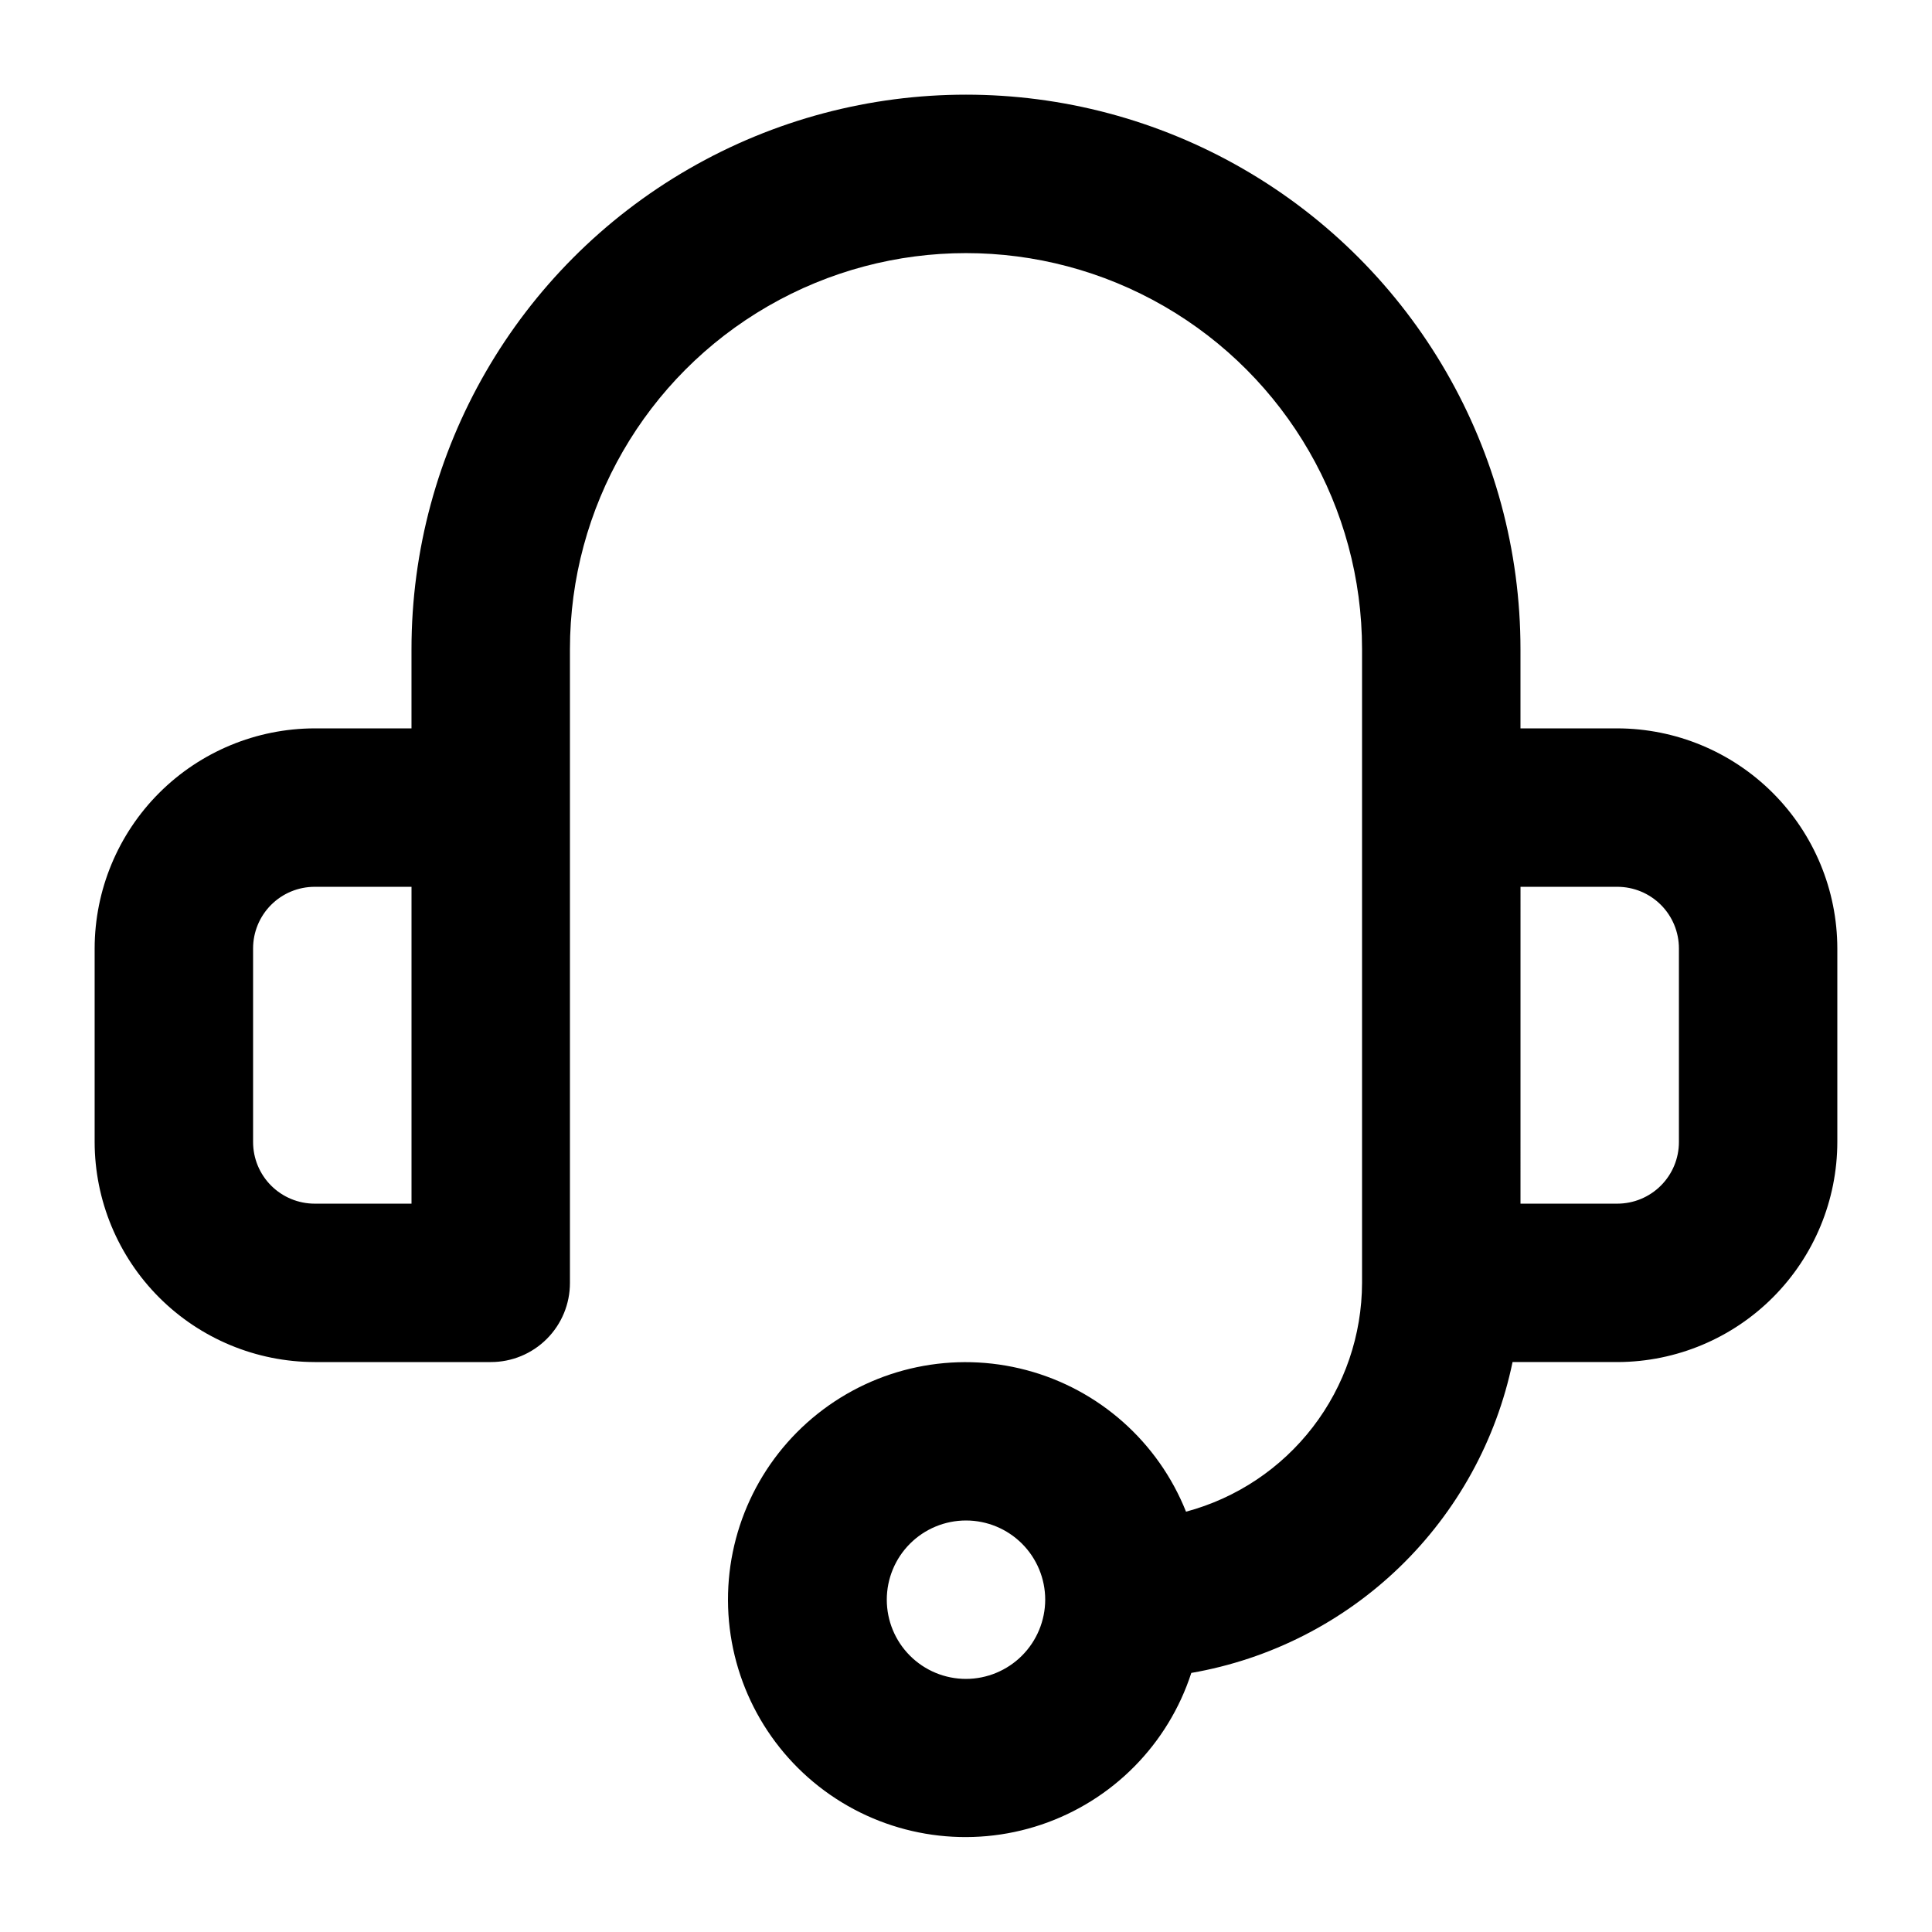
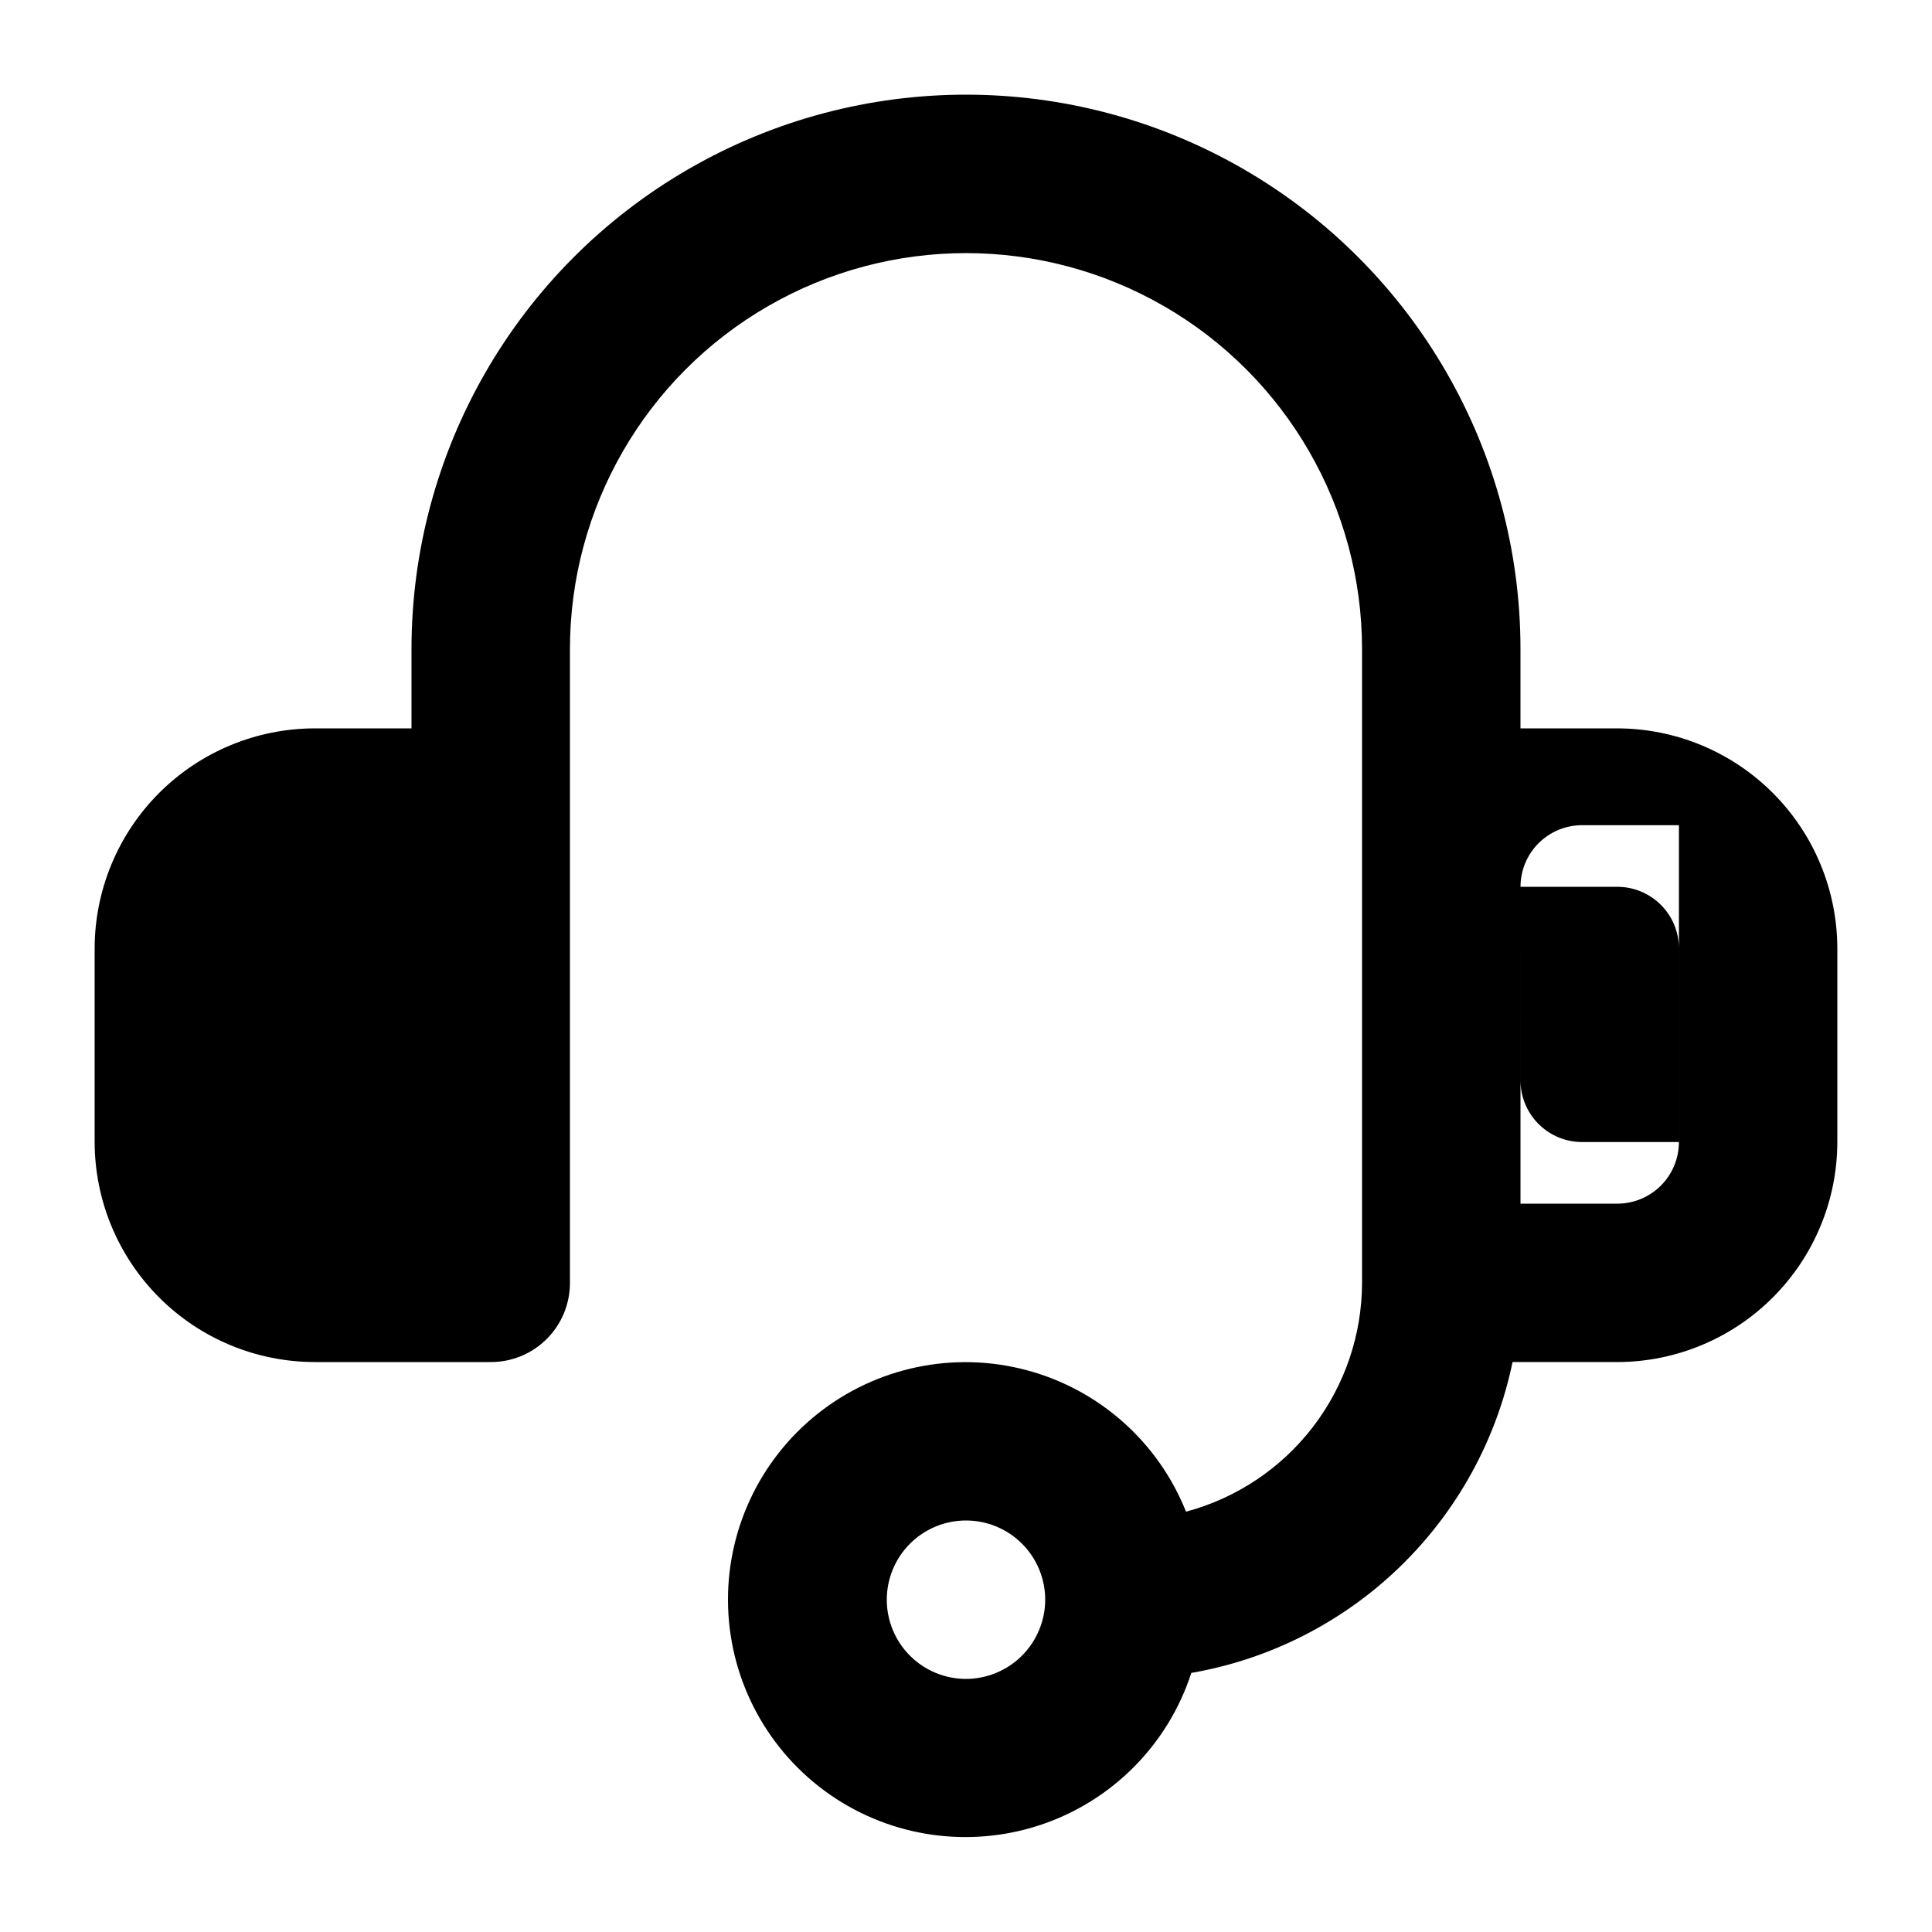
<svg xmlns="http://www.w3.org/2000/svg" fill="#000000" width="800px" height="800px" version="1.1" viewBox="144 144 512 512">
-   <path d="m227.4 504.96h46.648c5.57 0.016 10.918-2.195 14.855-6.133 3.941-3.941 6.148-9.285 6.137-14.859v-167.93c0-37.5 20.004-72.148 52.48-90.898 32.473-18.75 72.484-18.75 104.96 0 32.473 18.75 52.477 53.398 52.477 90.898v167.93c-0.031 13.832-4.617 27.266-13.047 38.227-8.434 10.961-20.242 18.84-33.602 22.418-7.371-18.488-23.051-32.402-42.289-37.516s-39.758-0.824-55.336 11.566-24.379 31.418-23.727 51.312c0.652 19.895 10.676 38.309 27.031 49.652 16.355 11.34 37.117 14.277 55.977 7.918s33.598-21.27 39.746-40.203c20.812-3.609 40.062-13.395 55.246-28.086 15.18-14.691 25.594-33.609 29.887-54.297h27.988c15.418-0.086 30.176-6.262 41.055-17.188 10.879-10.922 17-25.703 17.023-41.121v-51.316c-0.023-15.457-6.176-30.273-17.105-41.203-10.93-10.93-25.746-17.082-41.203-17.105h-25.66v-20.992c0-52.5-28.008-101.01-73.469-127.26-45.465-26.25-101.48-26.25-146.95 0s-73.473 74.758-73.473 127.26v20.992h-25.656c-15.457 0.023-30.277 6.176-41.207 17.105-10.93 10.93-17.082 25.746-17.105 41.203v51.316c0.023 15.457 6.176 30.273 17.105 41.203 10.93 10.93 25.75 17.082 41.207 17.105zm172.6 83.969c-5.57 0-10.91-2.211-14.844-6.148-3.938-3.934-6.148-9.273-6.148-14.844 0-5.566 2.211-10.906 6.148-14.844 3.934-3.934 9.273-6.148 14.844-6.148 5.566 0 10.906 2.215 14.844 6.148 3.934 3.938 6.148 9.277 6.148 14.844-0.016 5.566-2.231 10.898-6.164 14.832s-9.266 6.148-14.828 6.16zm146.95-209.92 25.656 0.004c4.328 0 8.48 1.719 11.543 4.781s4.781 7.215 4.781 11.543v51.316c0 4.328-1.719 8.48-4.781 11.543s-7.215 4.785-11.543 4.785h-25.66zm-335.88 16.328c0-4.328 1.719-8.48 4.781-11.543s7.215-4.781 11.547-4.781h25.656v83.969h-25.656c-4.332 0-8.484-1.723-11.547-4.785s-4.781-7.215-4.781-11.543z" />
+   <path d="m227.4 504.96h46.648c5.57 0.016 10.918-2.195 14.855-6.133 3.941-3.941 6.148-9.285 6.137-14.859v-167.93c0-37.5 20.004-72.148 52.48-90.898 32.473-18.75 72.484-18.75 104.96 0 32.473 18.75 52.477 53.398 52.477 90.898v167.93c-0.031 13.832-4.617 27.266-13.047 38.227-8.434 10.961-20.242 18.84-33.602 22.418-7.371-18.488-23.051-32.402-42.289-37.516s-39.758-0.824-55.336 11.566-24.379 31.418-23.727 51.312c0.652 19.895 10.676 38.309 27.031 49.652 16.355 11.34 37.117 14.277 55.977 7.918s33.598-21.27 39.746-40.203c20.812-3.609 40.062-13.395 55.246-28.086 15.18-14.691 25.594-33.609 29.887-54.297h27.988c15.418-0.086 30.176-6.262 41.055-17.188 10.879-10.922 17-25.703 17.023-41.121v-51.316c-0.023-15.457-6.176-30.273-17.105-41.203-10.93-10.93-25.746-17.082-41.203-17.105h-25.66v-20.992c0-52.5-28.008-101.01-73.469-127.26-45.465-26.25-101.48-26.25-146.95 0s-73.473 74.758-73.473 127.26v20.992h-25.656c-15.457 0.023-30.277 6.176-41.207 17.105-10.93 10.93-17.082 25.746-17.105 41.203v51.316c0.023 15.457 6.176 30.273 17.105 41.203 10.93 10.93 25.75 17.082 41.207 17.105zm172.6 83.969c-5.57 0-10.91-2.211-14.844-6.148-3.938-3.934-6.148-9.273-6.148-14.844 0-5.566 2.211-10.906 6.148-14.844 3.934-3.934 9.273-6.148 14.844-6.148 5.566 0 10.906 2.215 14.844 6.148 3.934 3.938 6.148 9.277 6.148 14.844-0.016 5.566-2.231 10.898-6.164 14.832s-9.266 6.148-14.828 6.16zm146.95-209.92 25.656 0.004c4.328 0 8.48 1.719 11.543 4.781s4.781 7.215 4.781 11.543v51.316c0 4.328-1.719 8.48-4.781 11.543s-7.215 4.785-11.543 4.785h-25.66zc0-4.328 1.719-8.48 4.781-11.543s7.215-4.781 11.547-4.781h25.656v83.969h-25.656c-4.332 0-8.484-1.723-11.547-4.785s-4.781-7.215-4.781-11.543z" />
</svg>